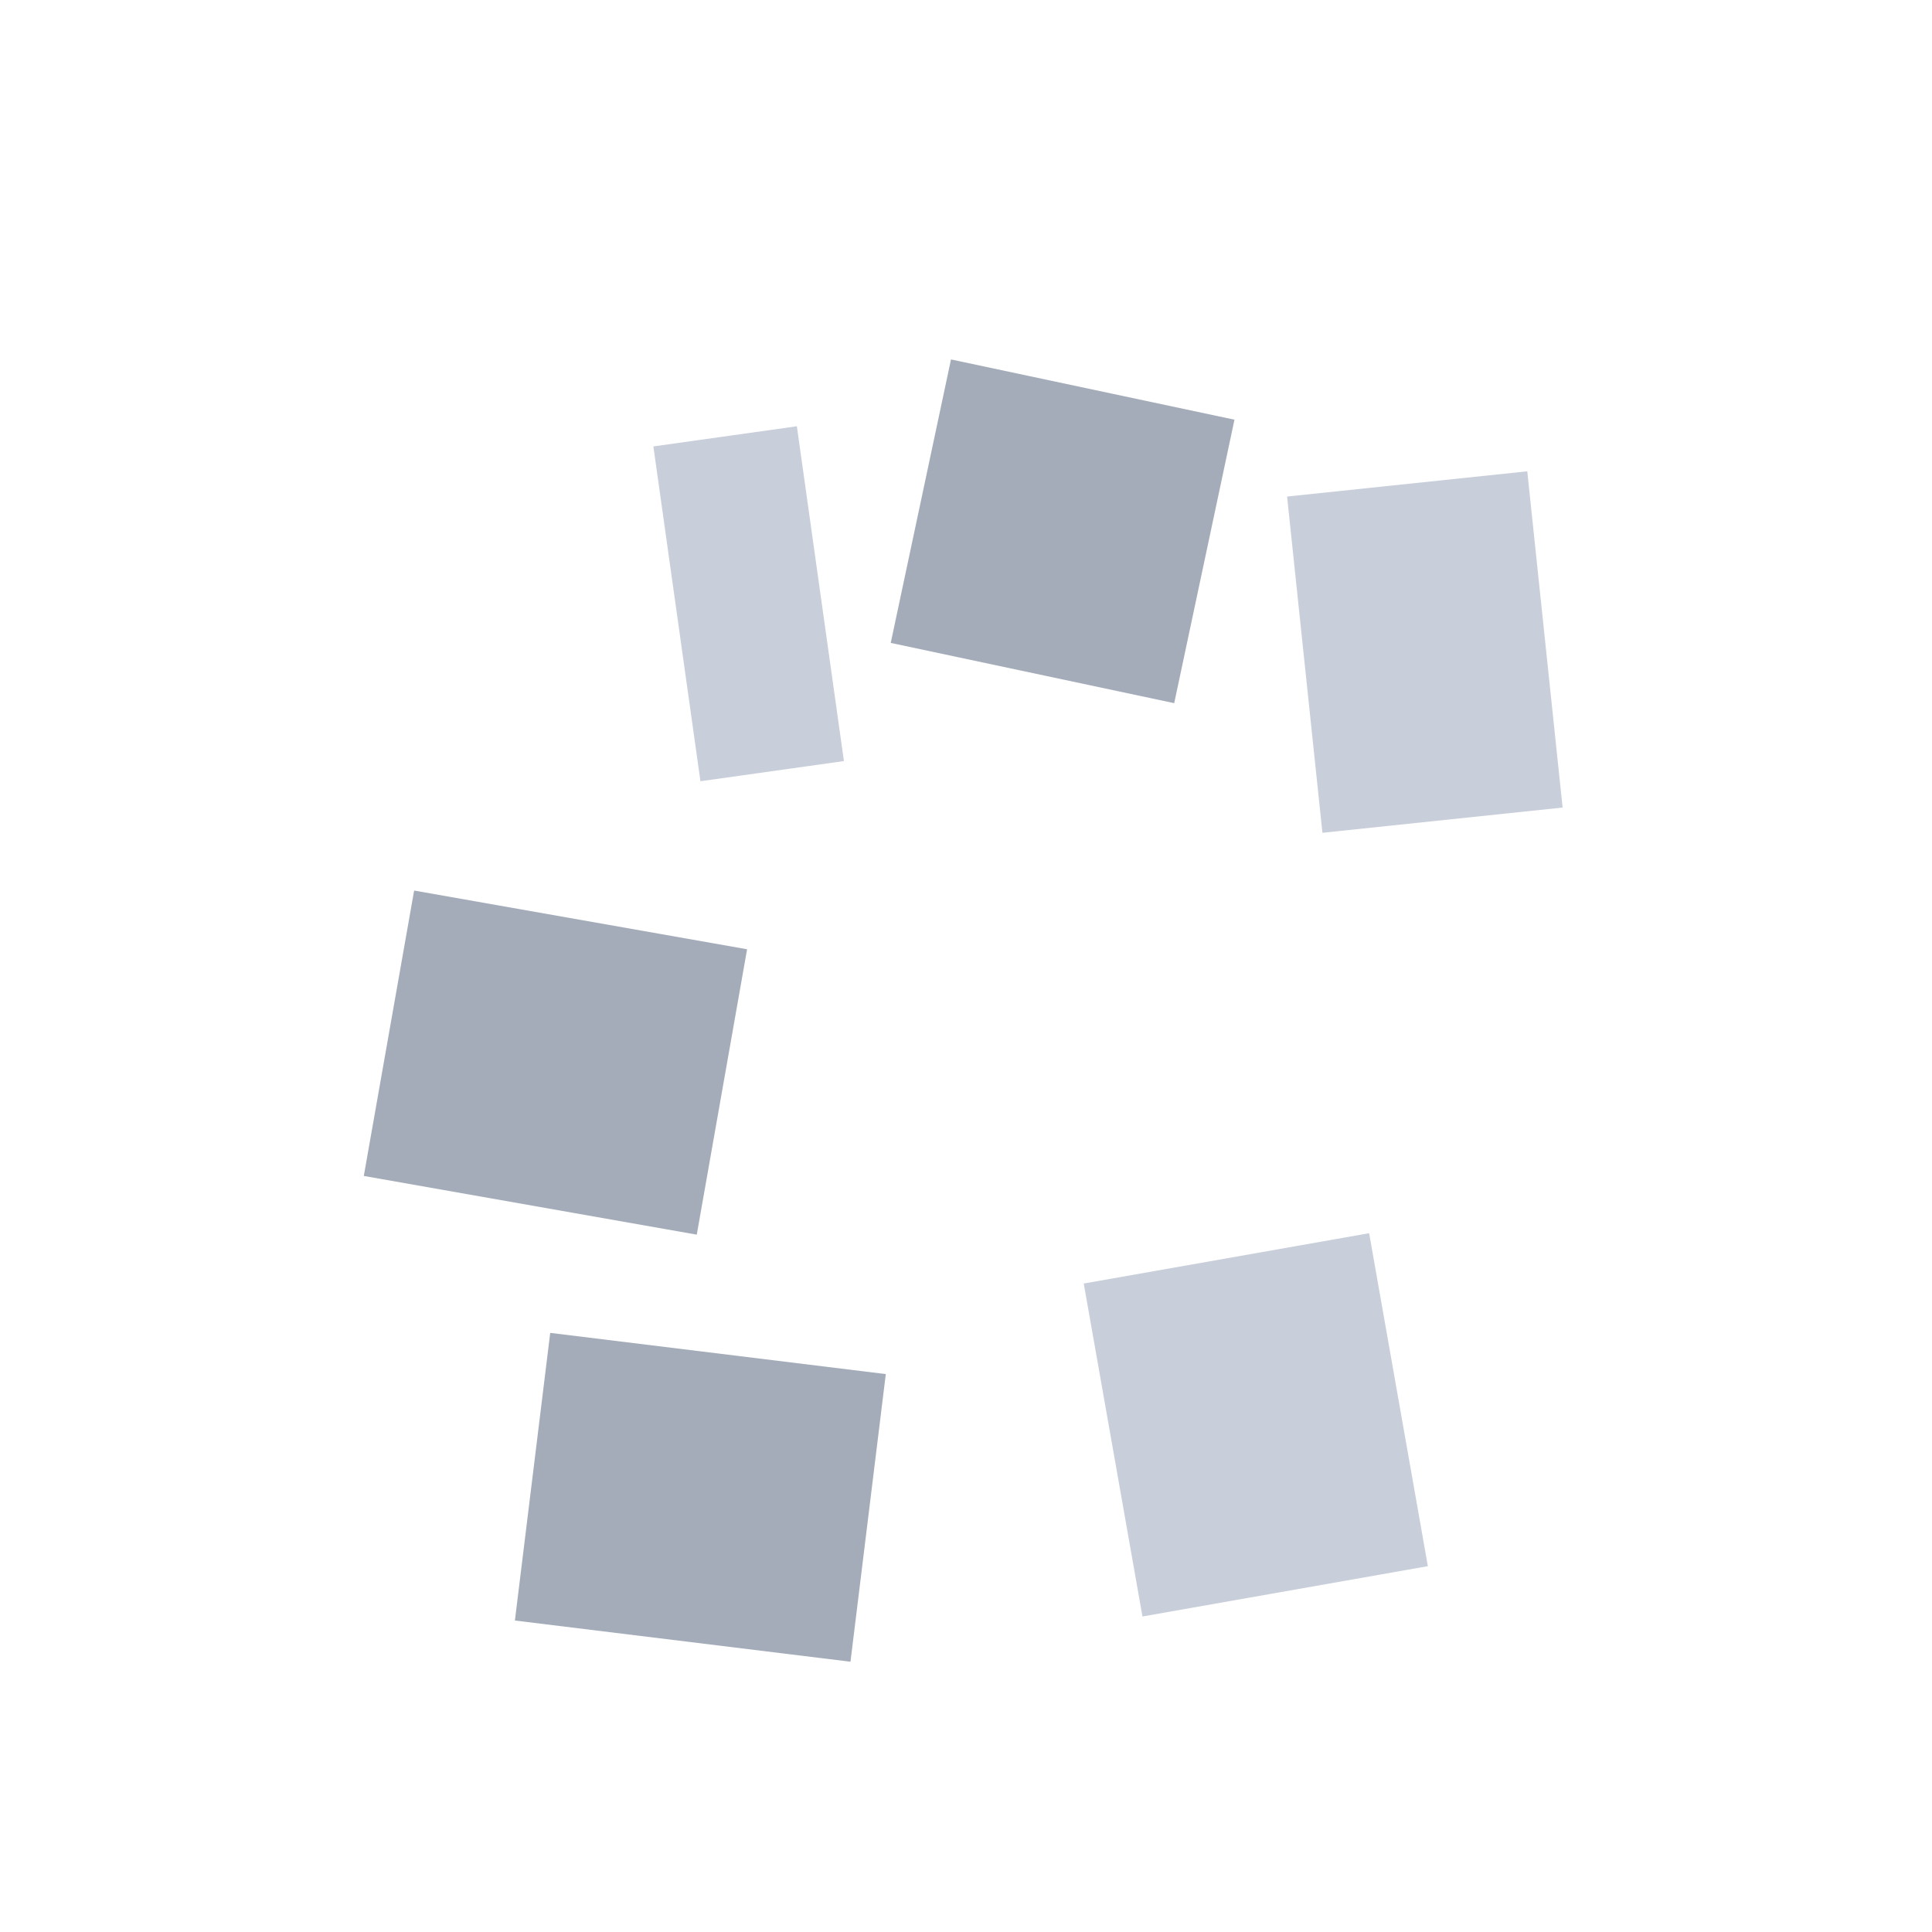
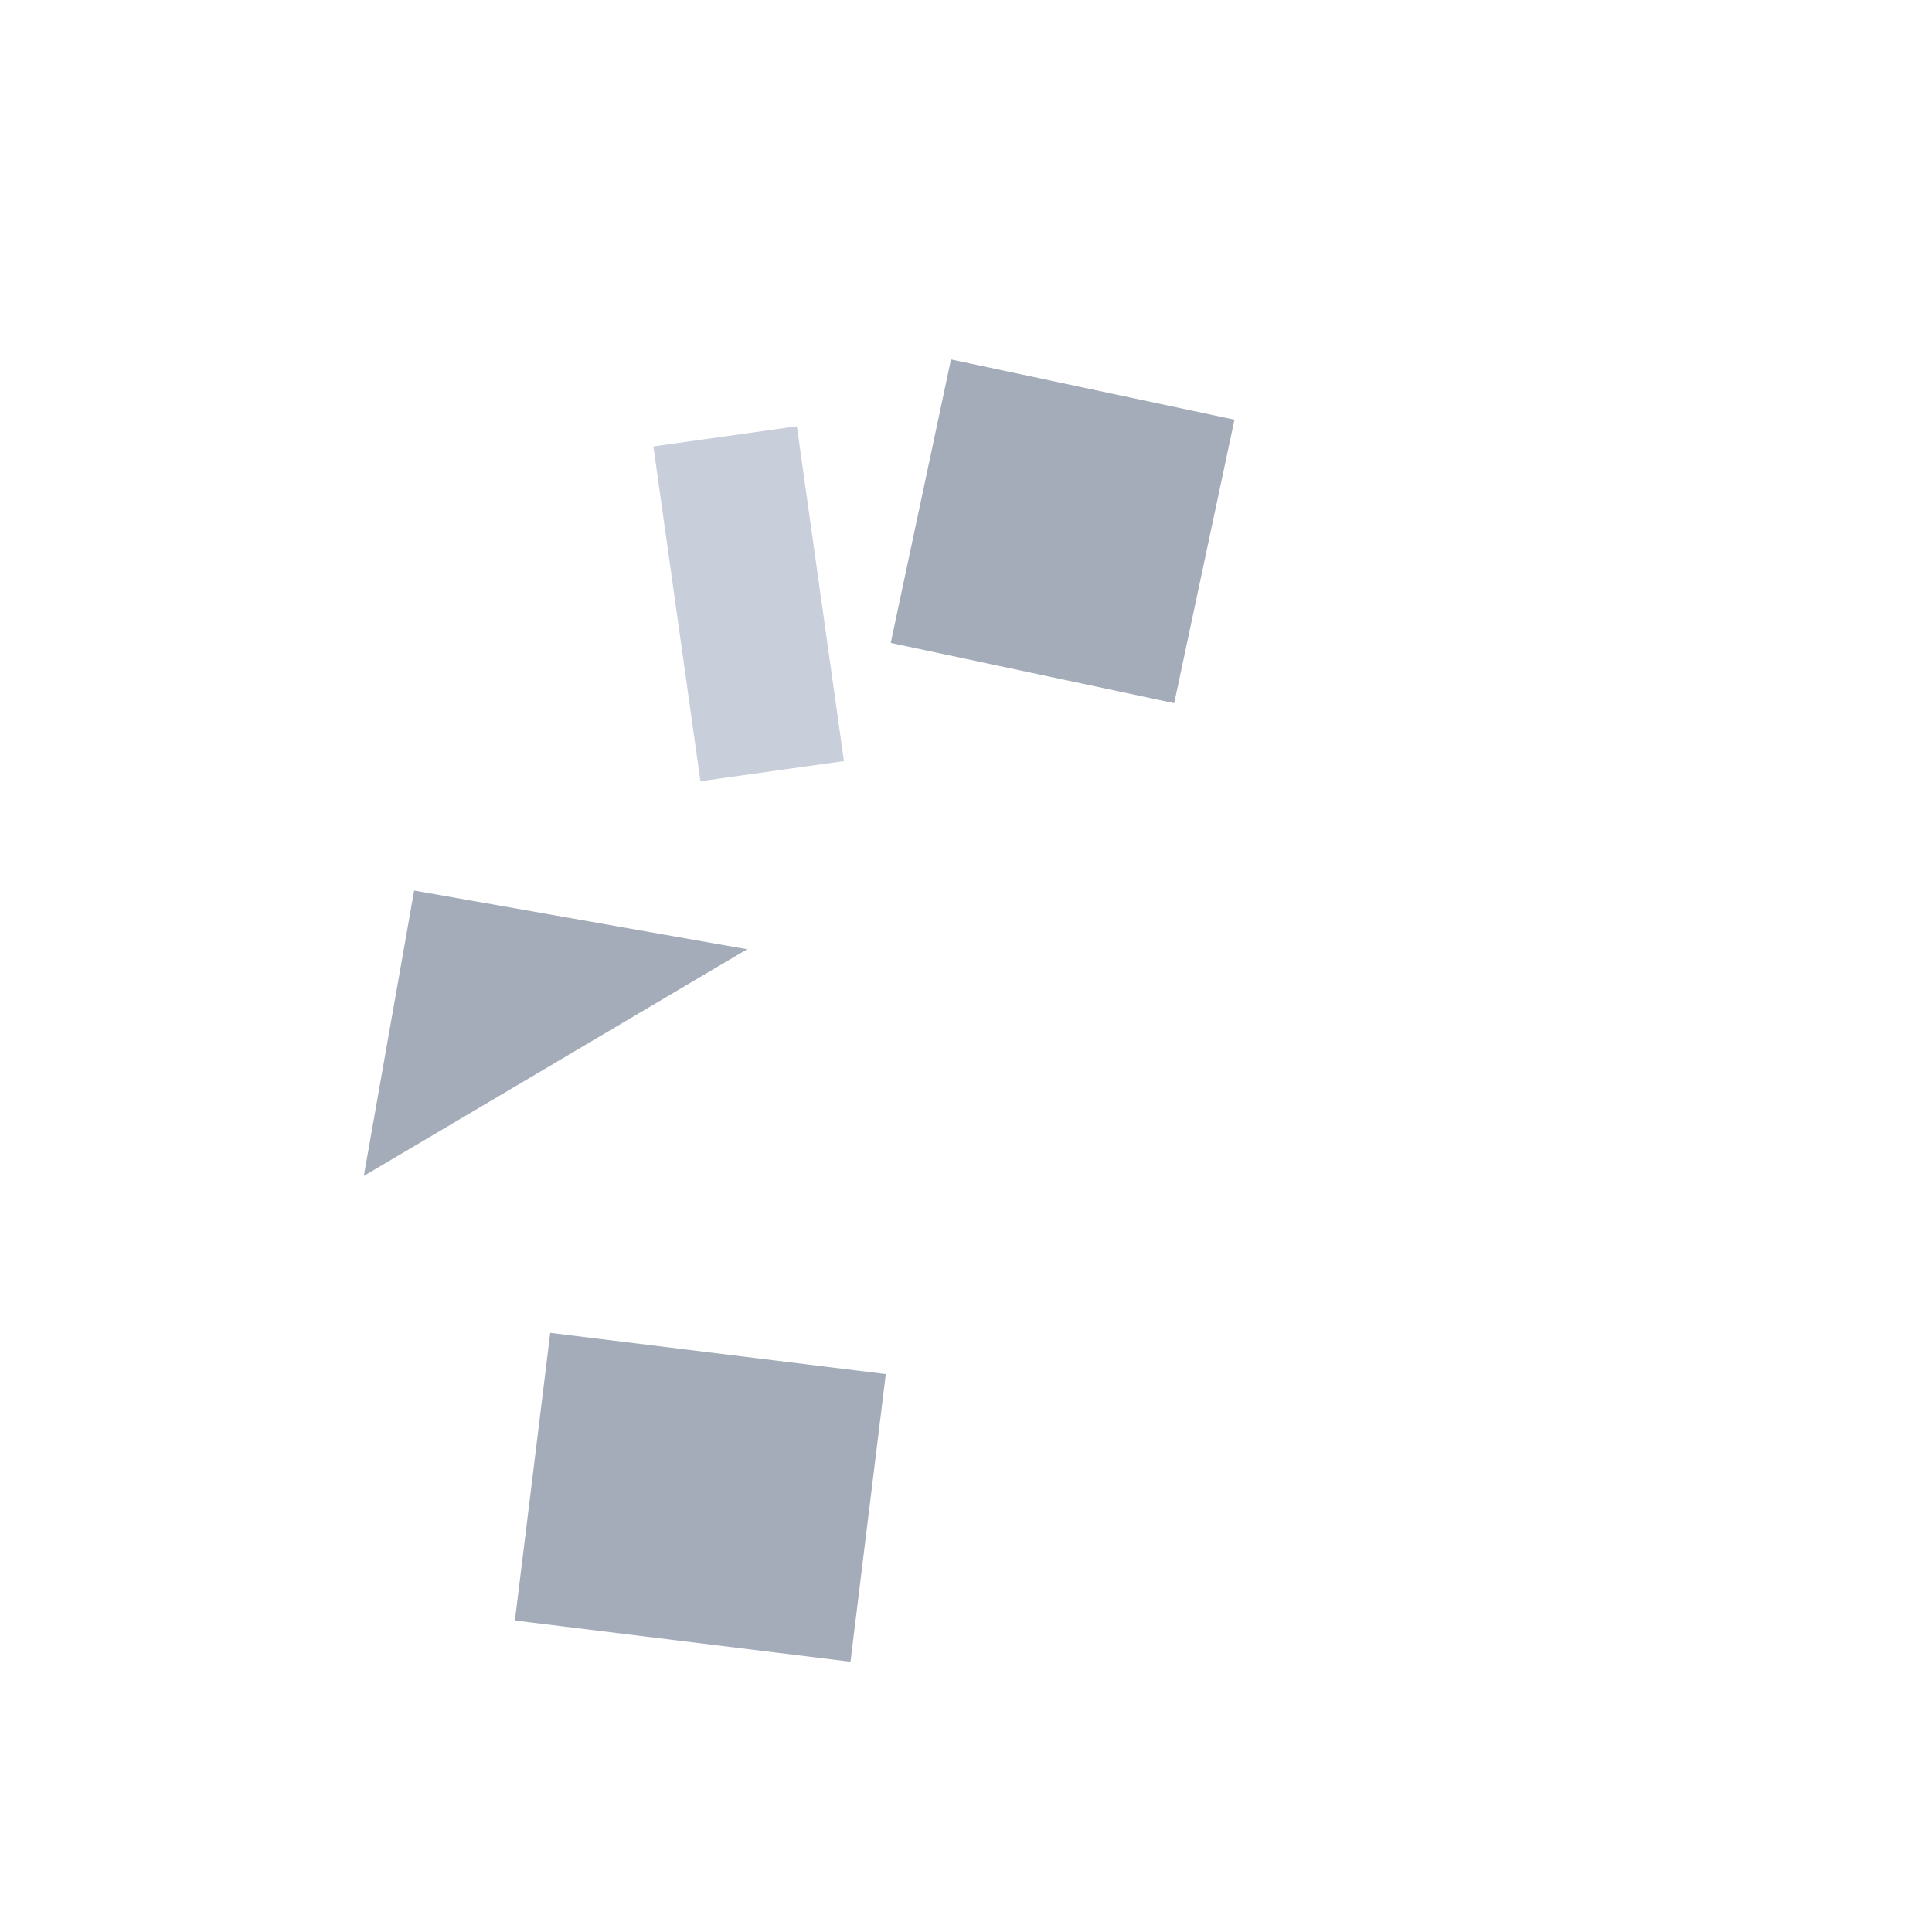
<svg xmlns="http://www.w3.org/2000/svg" viewBox="0 0 200 200">
  <path d="M 70 45 L 85 45 L 85 80 L 70 80 Z" fill="rgb(200,206,218)" transform="rotate(-8 77.5 62.5)" />
  <path d="M 95 40 L 125 40 L 125 70 L 95 70 Z" fill="rgb(164,172,185)" transform="rotate(12 110 55)" />
-   <path d="M 135 50 L 160 50 L 160 85 L 135 85 Z" fill="rgb(200,206,218)" transform="rotate(-6 147.5 67.5)" />
-   <path d="M 40 95 L 75 95 L 75 125 L 40 125 Z" fill="rgb(164,172,185)" transform="rotate(10 57.5 110)" />
-   <path d="M 115 130 L 145 130 L 145 165 L 115 165 Z" fill="rgb(200,206,218)" transform="rotate(-10 130 147.5)" />
+   <path d="M 40 95 L 75 95 L 40 125 Z" fill="rgb(164,172,185)" transform="rotate(10 57.5 110)" />
  <path d="M 55 140 L 90 140 L 90 170 L 55 170 Z" fill="rgb(164,172,185)" transform="rotate(7 72.5 155)" />
</svg>